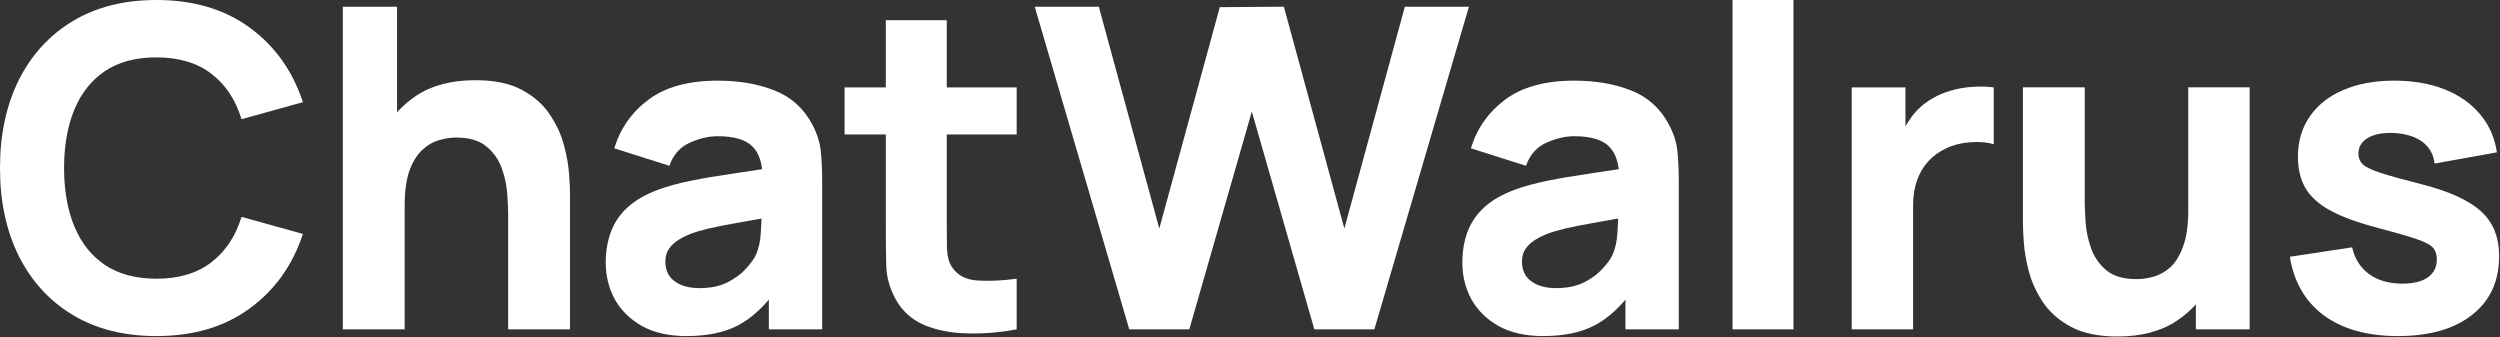
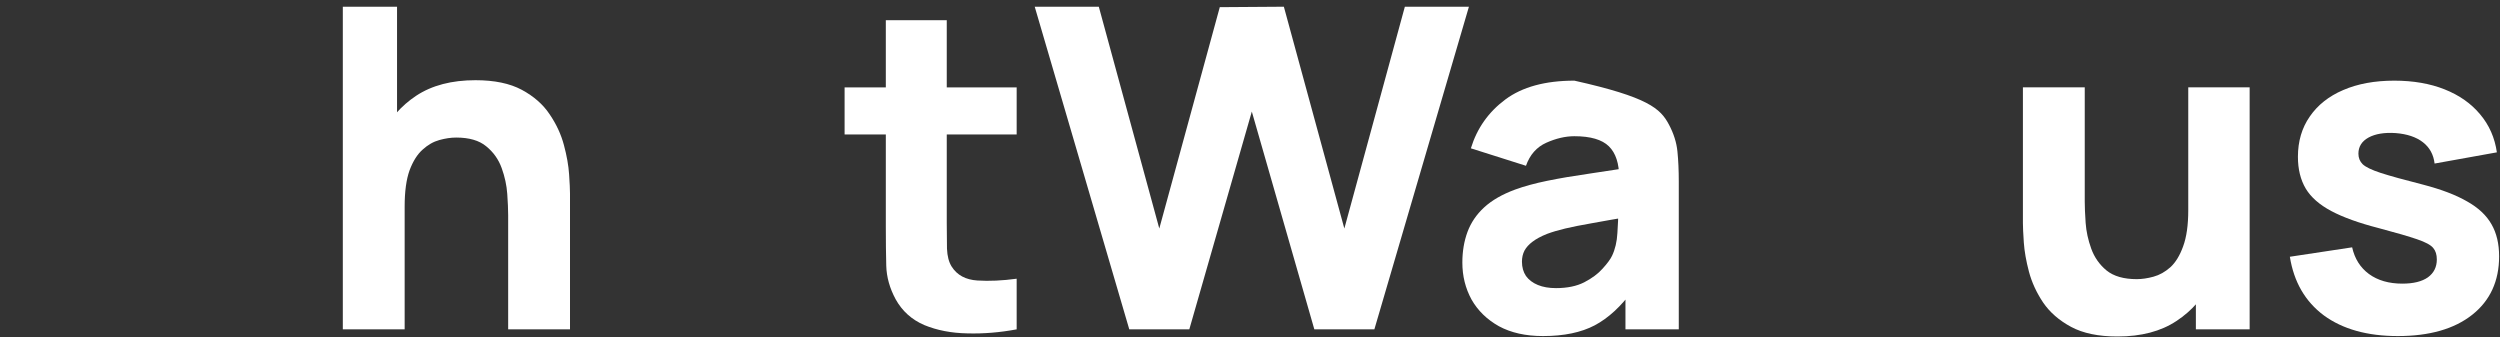
<svg xmlns="http://www.w3.org/2000/svg" width="445" height="60" viewBox="0 0 445 60" fill="none">
  <rect x="0" y="0" width="445" height="60" fill="#333333" stroke="none" />
  <path d="M426.816 59.819C421.392 59.819 417.006 58.596 413.656 56.15C410.333 53.678 408.312 50.195 407.594 45.702L418.681 44.026C419.132 46.047 420.129 47.629 421.673 48.772C423.24 49.915 425.221 50.487 427.615 50.487C429.582 50.487 431.096 50.115 432.161 49.37C433.224 48.599 433.755 47.536 433.755 46.18C433.755 45.329 433.542 44.651 433.118 44.146C432.692 43.614 431.735 43.096 430.246 42.591C428.783 42.086 426.497 41.421 423.387 40.597C419.876 39.693 417.072 38.683 414.972 37.566C412.871 36.449 411.356 35.12 410.425 33.578C409.495 32.009 409.03 30.122 409.03 27.915C409.03 25.15 409.734 22.757 411.144 20.737C412.553 18.689 414.533 17.121 417.086 16.031C419.665 14.914 422.695 14.356 426.179 14.356C429.555 14.356 432.545 14.874 435.151 15.911C437.757 16.948 439.857 18.424 441.452 20.338C443.073 22.252 444.071 24.512 444.444 27.117L433.357 29.111C433.171 27.516 432.479 26.253 431.284 25.323C430.086 24.392 428.465 23.847 426.417 23.688C424.424 23.555 422.816 23.821 421.593 24.485C420.395 25.15 419.798 26.107 419.798 27.357C419.798 28.101 420.049 28.726 420.555 29.231C421.087 29.736 422.164 30.255 423.786 30.786C425.434 31.318 427.933 32.009 431.284 32.86C434.552 33.711 437.171 34.708 439.139 35.851C441.133 36.968 442.582 38.324 443.486 39.919C444.391 41.487 444.842 43.388 444.842 45.622C444.842 50.035 443.246 53.505 440.056 56.03C436.865 58.556 432.452 59.819 426.816 59.819Z" fill="white" />
  <path d="M376.907 59.897C373.531 59.897 370.779 59.326 368.652 58.183C366.526 57.039 364.864 55.59 363.667 53.836C362.497 52.081 361.66 50.26 361.155 48.372C360.65 46.458 360.344 44.716 360.238 43.148C360.131 41.579 360.078 40.436 360.078 39.718V15.551H371.085V35.89C371.085 36.873 371.138 38.136 371.245 39.678C371.351 41.194 371.684 42.722 372.241 44.264C372.799 45.806 373.704 47.096 374.953 48.133C376.23 49.17 378.024 49.688 380.338 49.688C381.268 49.688 382.265 49.542 383.328 49.249C384.392 48.957 385.388 48.399 386.32 47.575C387.25 46.724 388.007 45.487 388.593 43.866C389.204 42.217 389.51 40.064 389.51 37.405L395.731 40.356C395.731 43.759 395.039 46.95 393.658 49.927C392.274 52.905 390.187 55.311 387.395 57.146C384.631 58.98 381.135 59.897 376.907 59.897ZM390.866 58.621V44.344H389.51V15.551H400.437V58.621H390.866Z" fill="white" />
-   <path d="M329.602 58.624V15.554H339.173V26.082L338.135 24.726C338.694 23.237 339.438 21.882 340.368 20.659C341.3 19.436 342.443 18.425 343.799 17.628C344.836 16.99 345.966 16.498 347.189 16.152C348.412 15.78 349.675 15.554 350.977 15.474C352.28 15.368 353.583 15.395 354.886 15.554V25.683C353.688 25.311 352.293 25.192 350.698 25.325C349.129 25.431 347.706 25.79 346.431 26.401C345.155 26.986 344.077 27.77 343.2 28.754C342.323 29.711 341.659 30.855 341.207 32.184C340.754 33.487 340.528 34.962 340.528 36.611V58.624H329.602Z" fill="white" />
-   <path d="M308.391 58.624V0H319.239V58.624H308.391Z" fill="white" />
-   <path d="M274.656 59.819C271.571 59.819 268.953 59.234 266.8 58.064C264.672 56.868 263.051 55.286 261.933 53.319C260.843 51.325 260.299 49.131 260.299 46.738C260.299 44.745 260.605 42.923 261.216 41.275C261.828 39.627 262.812 38.177 264.168 36.928C265.549 35.652 267.398 34.588 269.71 33.737C271.306 33.153 273.206 32.634 275.413 32.182C277.621 31.73 280.12 31.305 282.911 30.906C285.703 30.481 288.773 30.015 292.124 29.51L288.215 31.664C288.215 29.111 287.603 27.237 286.38 26.041C285.157 24.844 283.11 24.246 280.238 24.246C278.644 24.246 276.982 24.632 275.253 25.403C273.526 26.174 272.316 27.543 271.624 29.51L261.815 26.4C262.905 22.837 264.952 19.939 267.955 17.706C270.96 15.473 275.055 14.356 280.238 14.356C284.042 14.356 287.418 14.941 290.368 16.111C293.32 17.28 295.553 19.301 297.069 22.172C297.919 23.768 298.424 25.363 298.583 26.958C298.743 28.553 298.823 30.334 298.823 32.302V58.623H289.332V49.769L290.688 51.604C288.588 54.502 286.315 56.602 283.869 57.905C281.448 59.181 278.378 59.819 274.656 59.819ZM276.969 51.285C278.962 51.285 280.638 50.939 281.994 50.248C283.376 49.53 284.466 48.719 285.263 47.815C286.087 46.911 286.646 46.154 286.939 45.542C287.498 44.372 287.816 43.016 287.896 41.474C288.002 39.906 288.055 38.603 288.055 37.566L291.245 38.364C288.029 38.895 285.423 39.347 283.428 39.719C281.435 40.065 279.827 40.384 278.604 40.677C277.381 40.969 276.303 41.288 275.373 41.634C274.31 42.059 273.446 42.524 272.782 43.029C272.143 43.508 271.664 44.04 271.346 44.625C271.053 45.21 270.907 45.861 270.907 46.579C270.907 47.563 271.146 48.413 271.624 49.131C272.13 49.822 272.835 50.354 273.739 50.726C274.642 51.099 275.719 51.285 276.969 51.285Z" fill="white" />
+   <path d="M274.656 59.819C271.571 59.819 268.953 59.234 266.8 58.064C264.672 56.868 263.051 55.286 261.933 53.319C260.843 51.325 260.299 49.131 260.299 46.738C260.299 44.745 260.605 42.923 261.216 41.275C261.828 39.627 262.812 38.177 264.168 36.928C265.549 35.652 267.398 34.588 269.71 33.737C271.306 33.153 273.206 32.634 275.413 32.182C277.621 31.73 280.12 31.305 282.911 30.906C285.703 30.481 288.773 30.015 292.124 29.51L288.215 31.664C288.215 29.111 287.603 27.237 286.38 26.041C285.157 24.844 283.11 24.246 280.238 24.246C278.644 24.246 276.982 24.632 275.253 25.403C273.526 26.174 272.316 27.543 271.624 29.51L261.815 26.4C262.905 22.837 264.952 19.939 267.955 17.706C270.96 15.473 275.055 14.356 280.238 14.356C293.32 17.28 295.553 19.301 297.069 22.172C297.919 23.768 298.424 25.363 298.583 26.958C298.743 28.553 298.823 30.334 298.823 32.302V58.623H289.332V49.769L290.688 51.604C288.588 54.502 286.315 56.602 283.869 57.905C281.448 59.181 278.378 59.819 274.656 59.819ZM276.969 51.285C278.962 51.285 280.638 50.939 281.994 50.248C283.376 49.53 284.466 48.719 285.263 47.815C286.087 46.911 286.646 46.154 286.939 45.542C287.498 44.372 287.816 43.016 287.896 41.474C288.002 39.906 288.055 38.603 288.055 37.566L291.245 38.364C288.029 38.895 285.423 39.347 283.428 39.719C281.435 40.065 279.827 40.384 278.604 40.677C277.381 40.969 276.303 41.288 275.373 41.634C274.31 42.059 273.446 42.524 272.782 43.029C272.143 43.508 271.664 44.04 271.346 44.625C271.053 45.21 270.907 45.861 270.907 46.579C270.907 47.563 271.146 48.413 271.624 49.131C272.13 49.822 272.835 50.354 273.739 50.726C274.642 51.099 275.719 51.285 276.969 51.285Z" fill="white" />
  <path d="M201.01 58.622L184.18 1.195H195.587L206.354 40.676L217.122 1.275L228.528 1.195L239.294 40.676L250.063 1.195H261.468L244.638 58.622H233.951L222.824 19.859L211.697 58.622H201.01Z" fill="white" />
  <path d="M180.966 58.624C177.988 59.182 175.063 59.422 172.192 59.342C169.347 59.289 166.794 58.797 164.535 57.867C162.3 56.909 160.599 55.381 159.43 53.28C158.366 51.313 157.809 49.319 157.754 47.298C157.701 45.251 157.676 42.938 157.676 40.359V3.59H168.523V39.721C168.523 41.396 168.536 42.911 168.563 44.267C168.616 45.597 168.894 46.66 169.4 47.458C170.357 48.973 171.886 49.797 173.986 49.93C176.086 50.063 178.412 49.957 180.966 49.611V58.624ZM150.338 23.929V15.554H180.966V23.929H150.338Z" fill="white" />
-   <path d="M122.18 59.819C119.095 59.819 116.476 59.234 114.323 58.064C112.196 56.868 110.574 55.286 109.457 53.319C108.367 51.325 107.822 49.131 107.822 46.738C107.822 44.745 108.128 42.923 108.74 41.275C109.351 39.627 110.334 38.177 111.691 36.928C113.073 35.652 114.92 34.588 117.233 33.737C118.829 33.153 120.729 32.634 122.937 32.182C125.143 31.73 127.643 31.305 130.435 30.906C133.227 30.481 136.297 30.015 139.646 29.51L135.738 31.664C135.738 29.111 135.127 27.237 133.904 26.041C132.681 24.844 130.633 24.246 127.762 24.246C126.167 24.246 124.506 24.632 122.777 25.403C121.049 26.174 119.839 27.543 119.148 29.51L109.338 26.4C110.428 22.837 112.474 19.939 115.479 17.706C118.483 15.473 122.578 14.356 127.762 14.356C131.563 14.356 134.941 14.941 137.891 16.111C140.843 17.28 143.076 19.301 144.592 22.172C145.442 23.768 145.948 25.363 146.106 26.958C146.266 28.553 146.347 30.334 146.347 32.302V58.623H136.856V49.769L138.211 51.604C136.111 54.502 133.836 56.602 131.392 57.905C128.972 59.181 125.901 59.819 122.18 59.819ZM124.493 51.285C126.486 51.285 128.162 50.939 129.518 50.248C130.899 49.53 131.989 48.719 132.786 47.815C133.611 46.911 134.169 46.154 134.462 45.542C135.021 44.372 135.34 43.016 135.42 41.474C135.525 39.906 135.578 38.603 135.578 37.566L138.768 38.364C135.552 38.895 132.946 39.347 130.952 39.719C128.959 40.065 127.35 40.384 126.127 40.677C124.904 40.969 123.827 41.288 122.897 41.634C121.834 42.059 120.969 42.524 120.305 43.029C119.666 43.508 119.188 44.04 118.869 44.625C118.576 45.21 118.431 45.861 118.431 46.579C118.431 47.563 118.669 48.413 119.148 49.131C119.654 49.822 120.358 50.354 121.262 50.726C122.165 51.099 123.243 51.285 124.493 51.285Z" fill="white" />
  <path d="M90.453 58.622V38.284C90.453 37.3 90.4 36.05 90.293 34.535C90.188 32.993 89.855 31.451 89.296 29.909C88.739 28.367 87.822 27.077 86.544 26.04C85.296 25.004 83.514 24.485 81.201 24.485C80.271 24.485 79.273 24.631 78.211 24.924C77.146 25.216 76.149 25.788 75.219 26.639C74.289 27.463 73.517 28.686 72.906 30.308C72.321 31.929 72.028 34.083 72.028 36.768L65.808 33.817C65.808 30.414 66.498 27.224 67.881 24.246C69.264 21.268 71.337 18.862 74.103 17.028C76.893 15.193 80.404 14.276 84.631 14.276C88.007 14.276 90.759 14.848 92.886 15.991C95.012 17.134 96.661 18.583 97.831 20.338C99.027 22.093 99.879 23.927 100.383 25.841C100.889 27.729 101.195 29.457 101.3 31.026C101.407 32.594 101.46 33.737 101.46 34.455V58.622H90.453ZM61.022 58.622V1.195H70.673V30.706H72.028V58.622H61.022Z" fill="white" />
-   <path d="M27.836 59.82C22.093 59.82 17.135 58.571 12.961 56.071C8.813 53.572 5.61 50.076 3.35 45.583C1.117 41.09 0 35.866 0 29.91C0 23.955 1.117 18.73 3.35 14.237C5.61 9.744 8.813 6.248 12.961 3.749C17.135 1.25 22.093 0 27.836 0C34.43 0 39.959 1.635 44.427 4.905C48.92 8.176 52.083 12.602 53.918 18.186L42.991 21.216C41.926 17.733 40.132 15.035 37.608 13.121C35.081 11.18 31.824 10.21 27.836 10.21C24.195 10.21 21.15 11.02 18.704 12.642C16.284 14.264 14.463 16.55 13.24 19.502C12.017 22.453 11.406 25.922 11.406 29.91C11.406 33.898 12.017 37.368 13.24 40.319C14.463 43.27 16.284 45.556 18.704 47.178C21.15 48.8 24.195 49.611 27.836 49.611C31.824 49.611 35.081 48.64 37.608 46.7C40.132 44.759 41.926 42.06 42.991 38.604L53.918 41.635C52.083 47.218 48.92 51.645 44.427 54.915C39.959 58.185 34.43 59.82 27.836 59.82Z" fill="white" />
</svg>